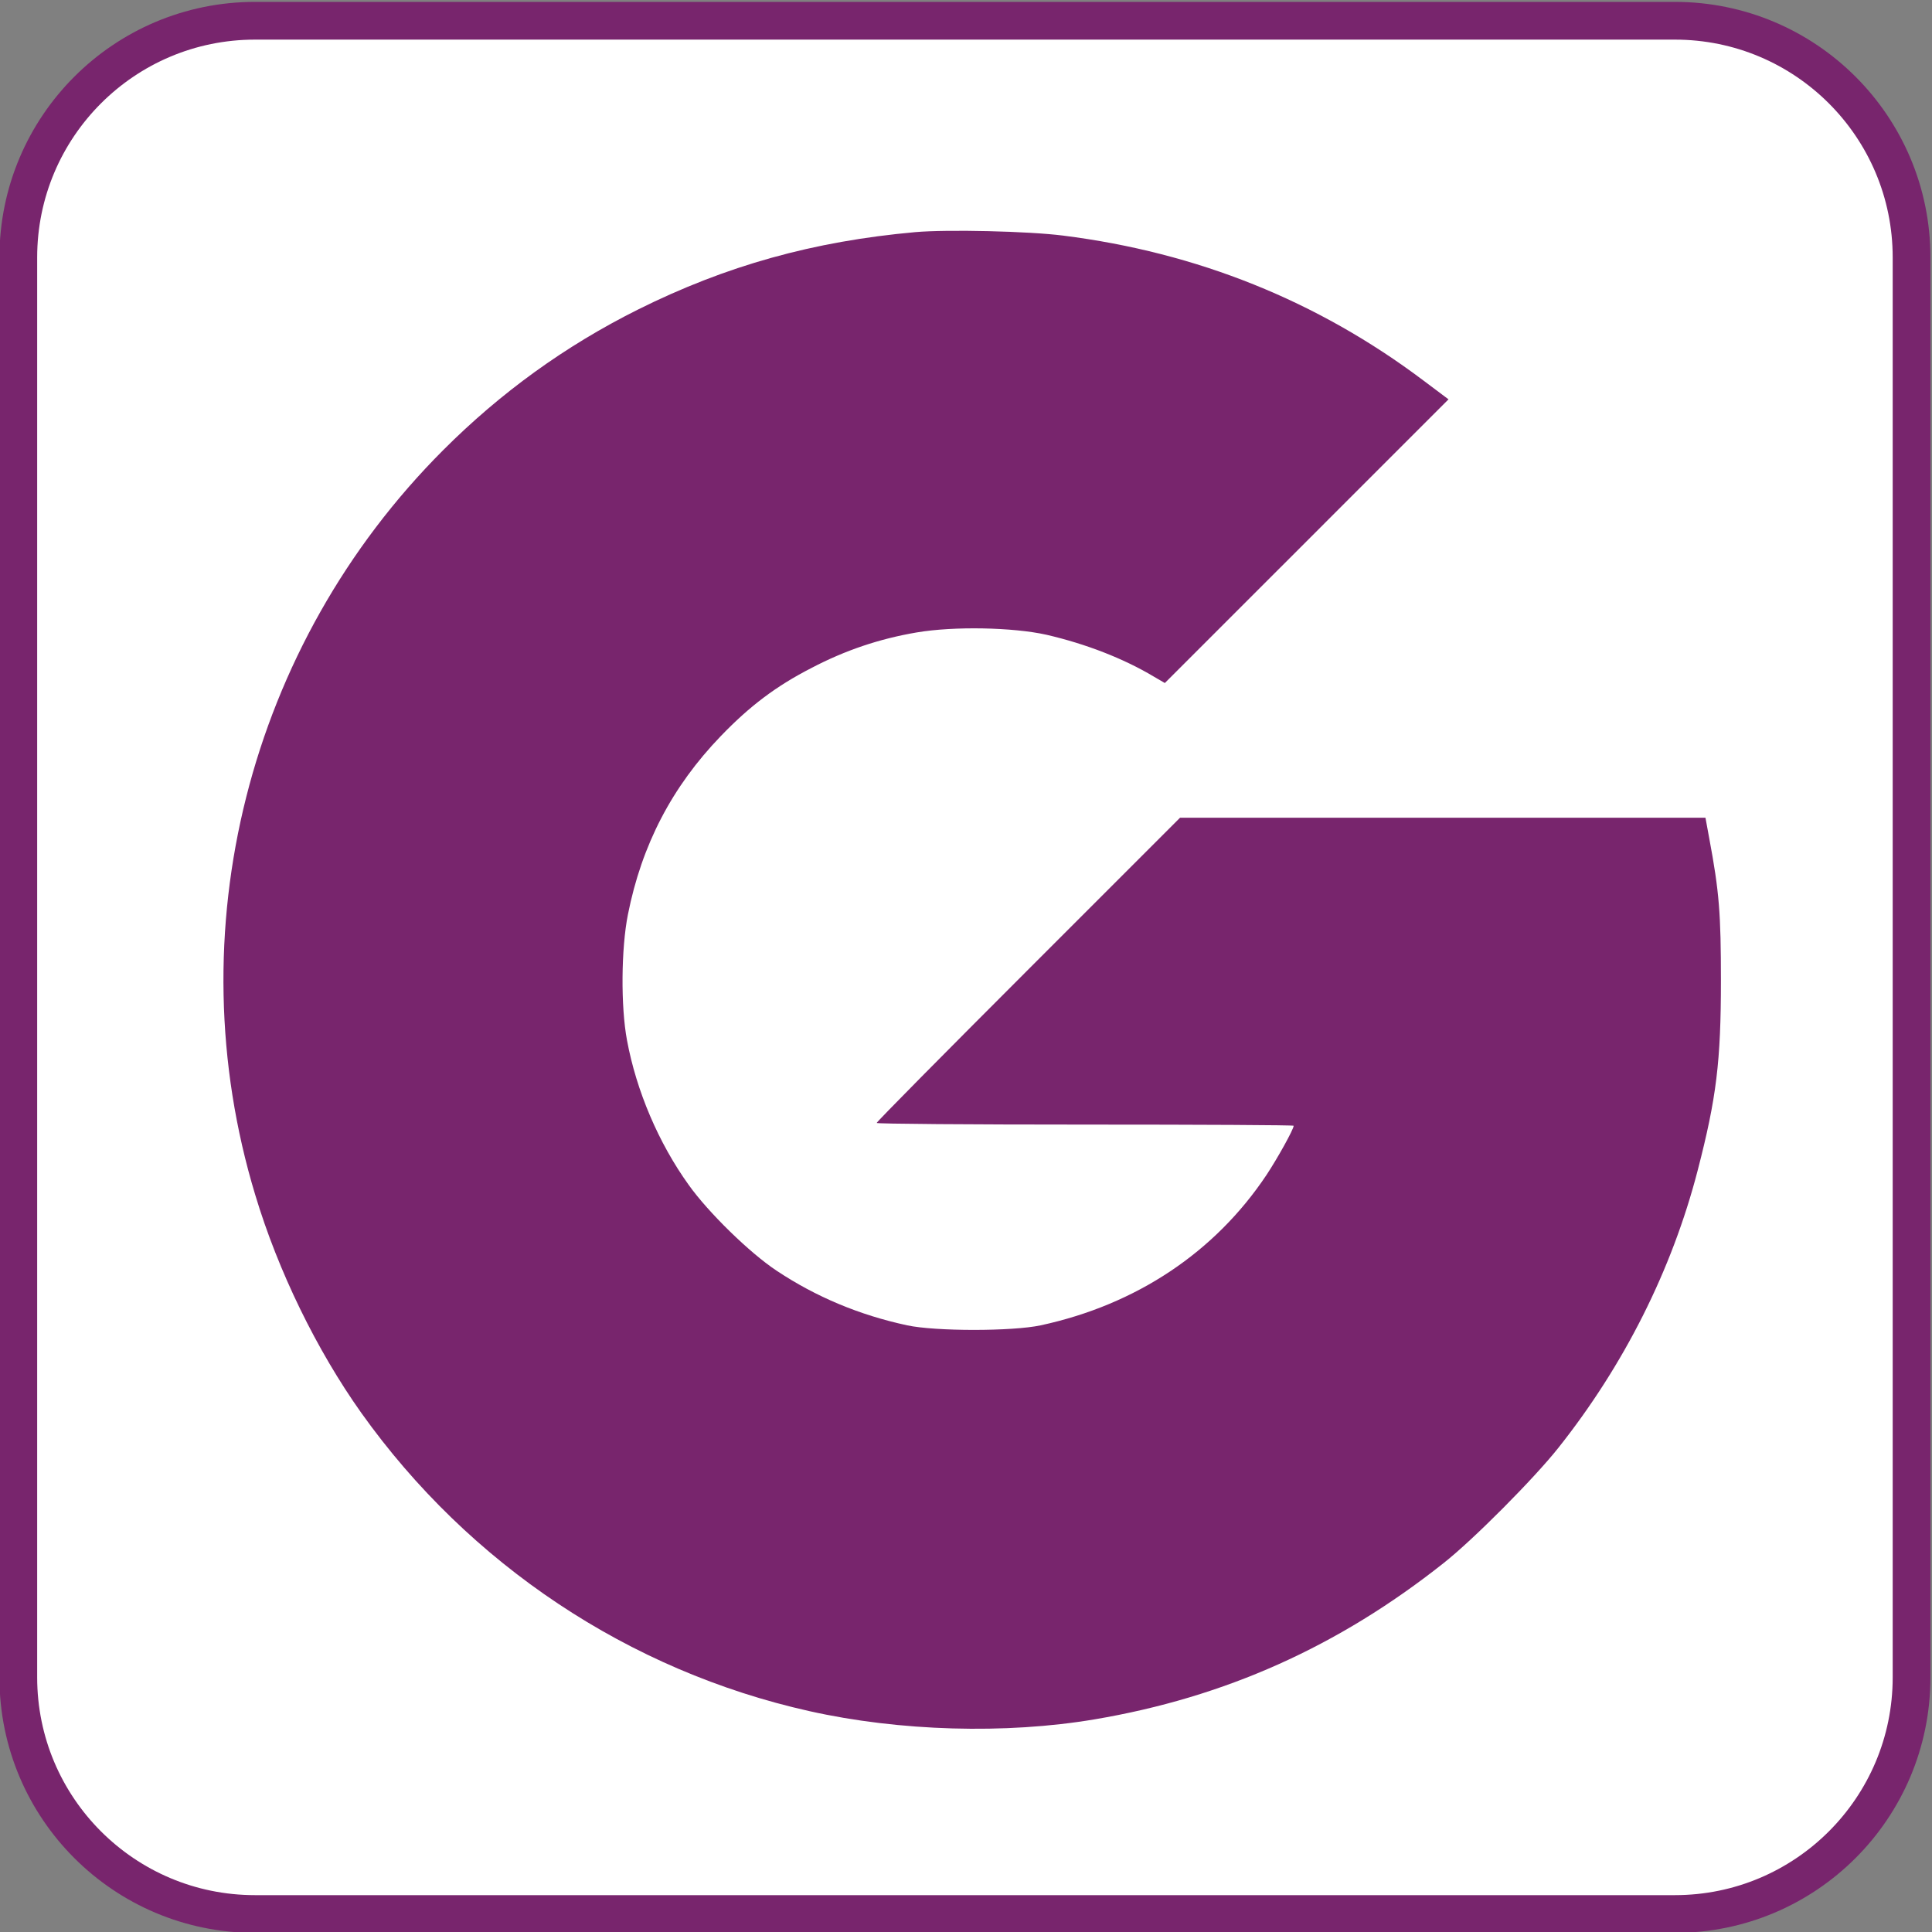
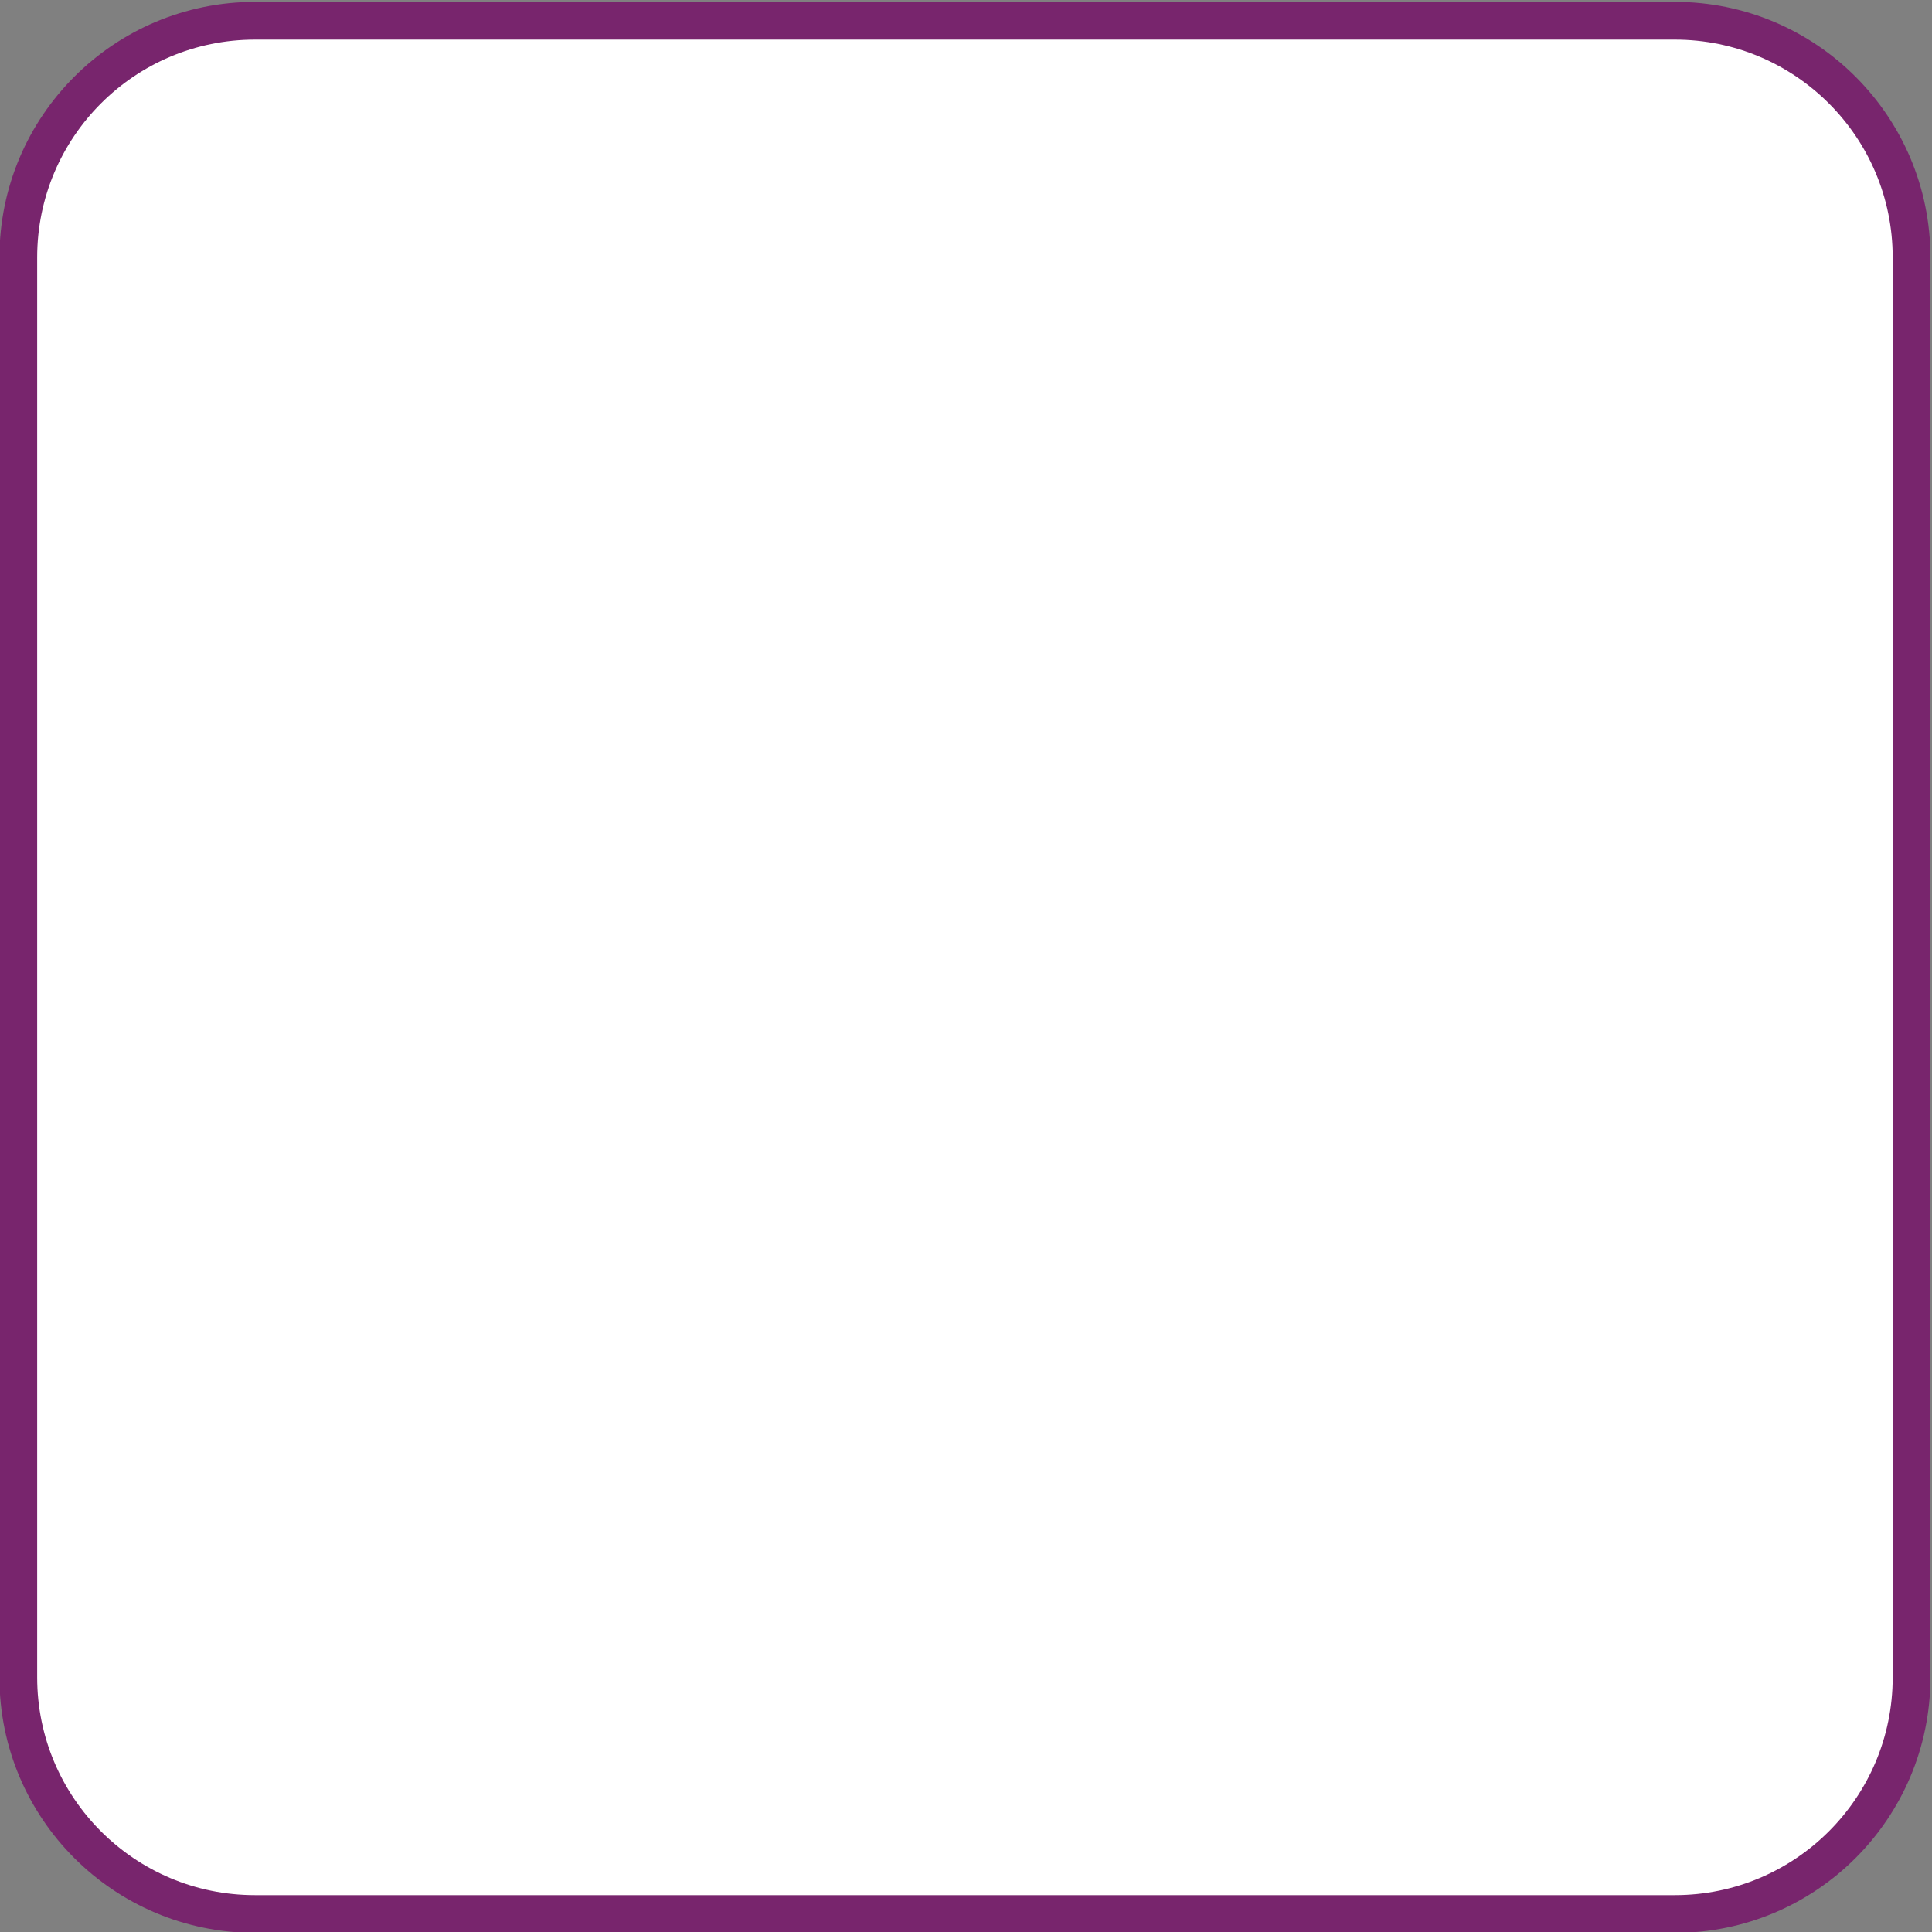
<svg xmlns="http://www.w3.org/2000/svg" version="1.1" id="Layer_1" x="0px" y="0px" width="512px" height="512px" viewBox="0 0 512 512" enable-background="new 0 0 512 512" xml:space="preserve">
  <rect x="0" y="0" width="512" height="512" fill="#808080" stroke="none" />
  <path id="rect2987" fill="#FFFFFF" stroke="#78256D" stroke-width="10" stroke-miterlimit="10" d="M67.567,5.5h376.299  c34.637,0,62.717,28.08,62.717,62.716v376.3c0,34.64-28.08,62.716-62.717,62.716H67.567c-34.64,0-62.716-28.076-62.716-62.716  v-376.3C4.851,33.579,32.931,5.5,67.567,5.5z" />
  <g>
    <g transform="translate(0,642) scale(0.1,-0.1)">
-       <path fill="#78256D" d="M2425.752,5804.851c-270.01-24.214-501.563-88.765-735.62-205.469    c-192.432-96.216-363.159-219.766-515.249-371.86c-517.119-517.119-709.546-1277.558-498.491-1974.062    c60.825-202.363,162.627-410.947,281.196-577.939c286.172-401.621,709.541-683.467,1187.539-790.244    c238.389-53.379,520.195-61.484,755.518-21.758c345.762,58.369,646.201,193.086,924.931,414.053    c78.838,62.09,240.234,224.707,304.18,305.42c174.453,219.766,301.094,471.797,369.346,735.625    c49.736,191.855,61.523,288.721,61.523,502.852c0,176.318-4.316,235.278-31.064,377.461l-9.912,54.014h-696.514h-695.879    l-402.236-402.275c-221.025-221.016-401.675-403.516-401.675-406.602c0-2.48,248.306-4.336,552.515-4.336    c304.189,0,552.49-1.26,552.49-3.105c0-9.316-42.832-86.309-71.992-130.371c-136.582-204.854-345.117-343.916-598.428-398.535    c-75.107-16.152-278.726-16.152-353.838,0c-127.271,27.344-242.114,75.723-345.781,144.648    c-71.392,47.168-181.899,155.176-233.413,227.813c-79.448,110.508-138.452,248.926-163.271,383.037    c-16.772,89.414-15.513,243.34,2.466,333.359c36.606,184.365,116.704,338.325,245.845,472.402    c76.982,80.098,147.114,132.866,240.254,180.649c90.024,47.168,180.645,77.588,279.331,94.355    c98.691,16.763,255.166,13.643,343.926-6.206c104.268-24.209,203.594-62.681,283.701-110.503l29.805-17.373l375.596,375.581    l376.172,376.201l-67.041,50.293c-280.586,211.05-599.648,338.94-954.131,383.638    C2726.23,5807.321,2510.83,5812.307,2425.752,5804.851z" />
-     </g>
+       </g>
  </g>
</svg>